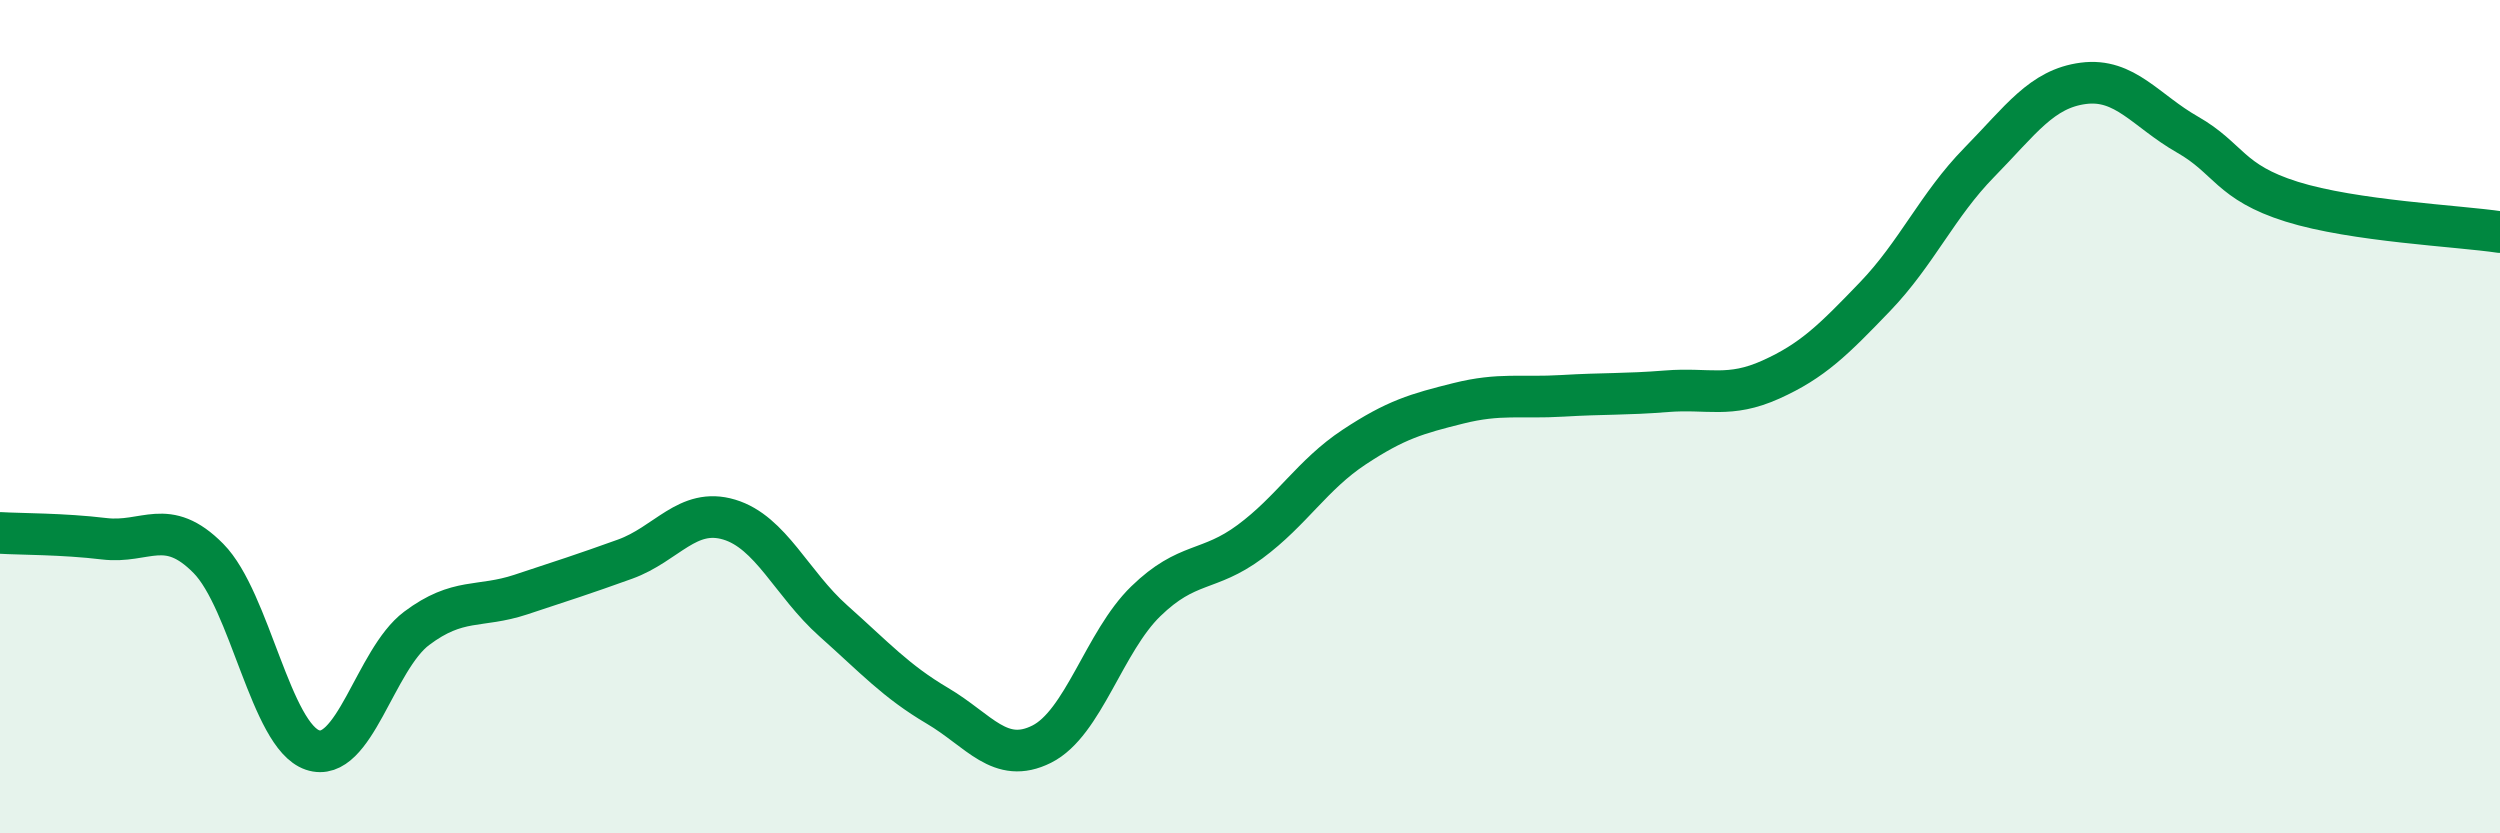
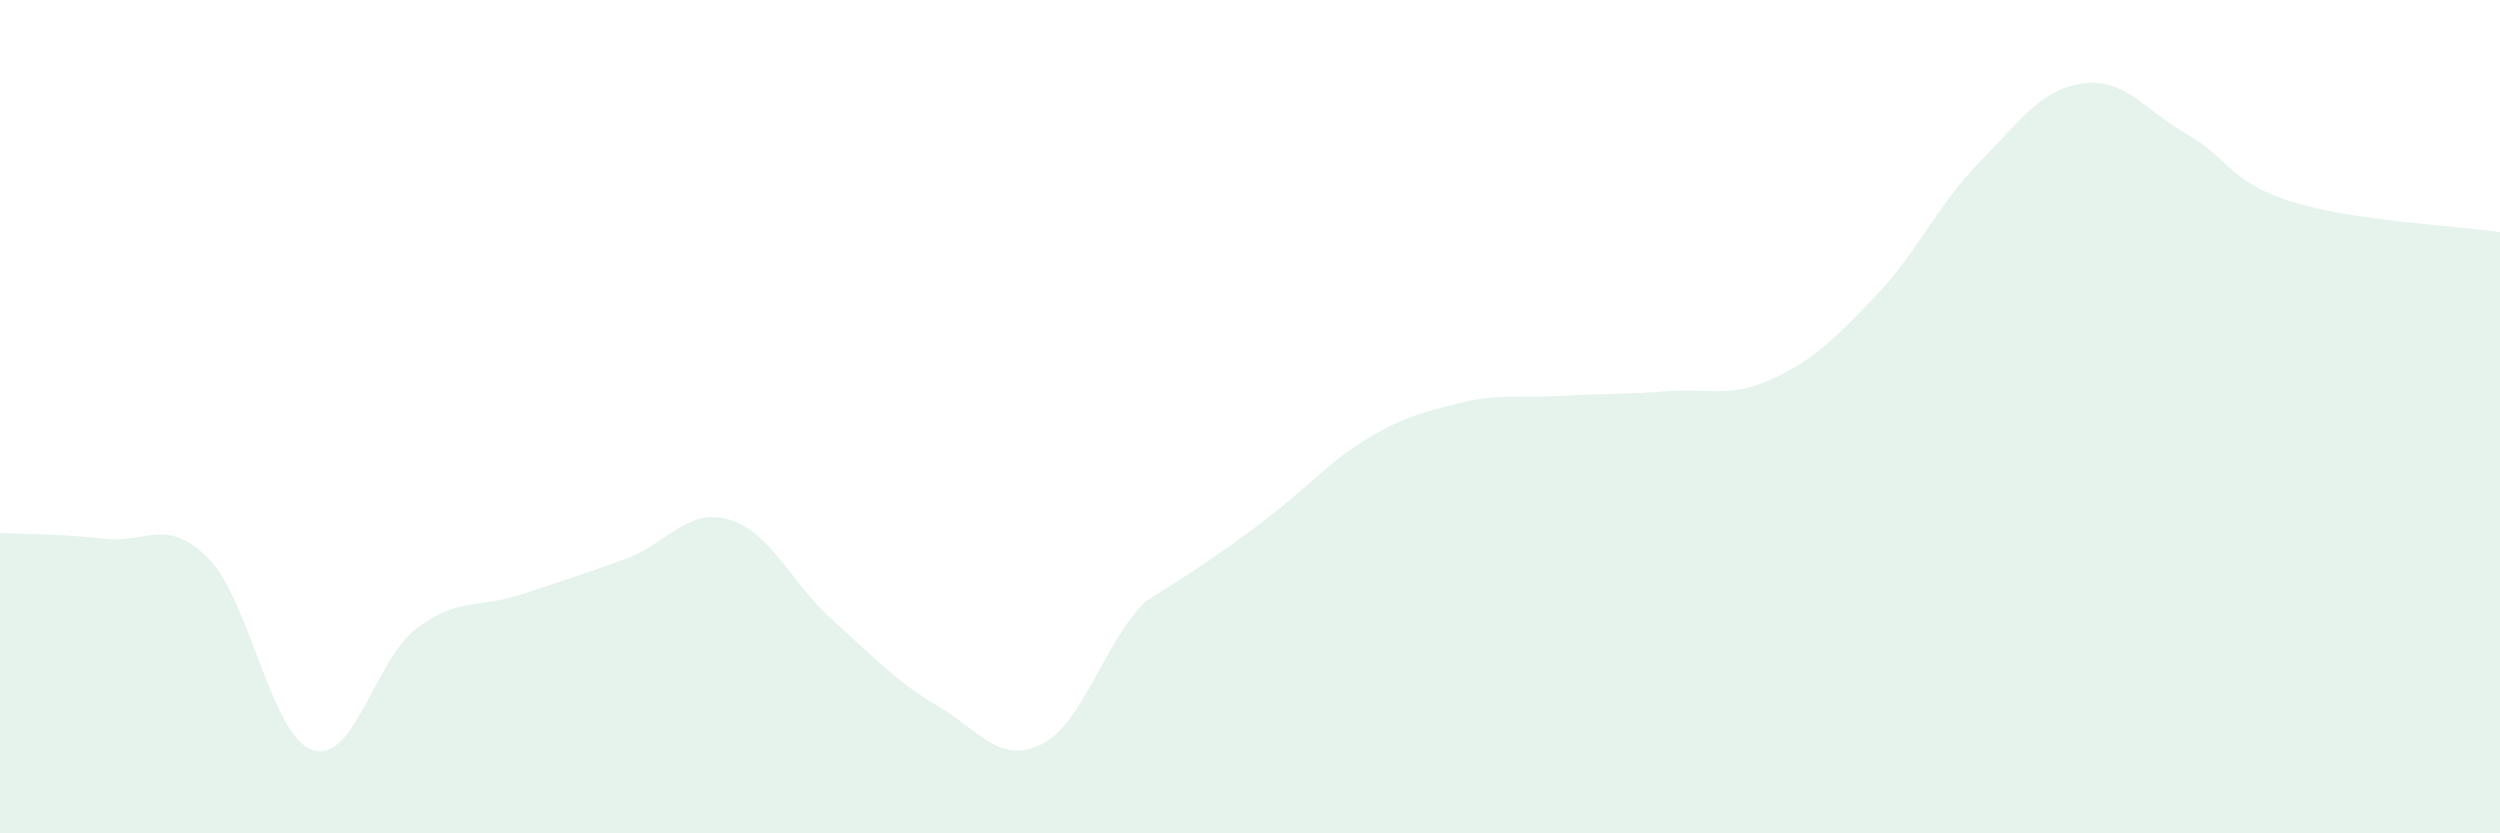
<svg xmlns="http://www.w3.org/2000/svg" width="60" height="20" viewBox="0 0 60 20">
-   <path d="M 0,12.79 C 0.5,12.82 1.5,12.81 2.5,12.93 C 3.5,13.05 4,12.39 5,13.4 C 6,14.41 6.5,17.66 7.5,18 C 8.5,18.34 9,15.83 10,15.08 C 11,14.33 11.5,14.6 12.5,14.27 C 13.5,13.94 14,13.78 15,13.42 C 16,13.06 16.5,12.17 17.5,12.47 C 18.5,12.77 19,14.01 20,14.9 C 21,15.79 21.5,16.35 22.5,16.94 C 23.5,17.53 24,18.36 25,17.86 C 26,17.36 26.5,15.4 27.5,14.43 C 28.5,13.46 29,13.74 30,13 C 31,12.26 31.5,11.39 32.5,10.73 C 33.5,10.07 34,9.93 35,9.68 C 36,9.43 36.5,9.56 37.5,9.5 C 38.5,9.44 39,9.47 40,9.39 C 41,9.31 41.5,9.56 42.5,9.11 C 43.5,8.66 44,8.16 45,7.12 C 46,6.08 46.5,4.92 47.5,3.9 C 48.5,2.88 49,2.13 50,2 C 51,1.87 51.5,2.66 52.5,3.23 C 53.5,3.8 53.5,4.37 55,4.84 C 56.5,5.31 59,5.42 60,5.57L60 20L0 20Z" fill="#008740" opacity="0.1" stroke-linecap="round" stroke-linejoin="round" />
-   <path d="M 0,12.79 C 0.5,12.82 1.5,12.81 2.5,12.93 C 3.5,13.05 4,12.39 5,13.4 C 6,14.41 6.5,17.66 7.5,18 C 8.5,18.34 9,15.83 10,15.08 C 11,14.33 11.5,14.6 12.5,14.27 C 13.5,13.94 14,13.78 15,13.42 C 16,13.06 16.5,12.17 17.5,12.47 C 18.5,12.77 19,14.01 20,14.9 C 21,15.79 21.5,16.35 22.5,16.94 C 23.5,17.53 24,18.36 25,17.86 C 26,17.36 26.5,15.4 27.5,14.43 C 28.5,13.46 29,13.74 30,13 C 31,12.26 31.5,11.39 32.5,10.73 C 33.5,10.07 34,9.93 35,9.68 C 36,9.43 36.5,9.56 37.5,9.5 C 38.5,9.44 39,9.47 40,9.39 C 41,9.31 41.5,9.56 42.5,9.11 C 43.5,8.66 44,8.16 45,7.12 C 46,6.08 46.5,4.92 47.5,3.9 C 48.5,2.88 49,2.13 50,2 C 51,1.87 51.5,2.66 52.5,3.23 C 53.5,3.8 53.5,4.37 55,4.84 C 56.5,5.31 59,5.42 60,5.57" stroke="#008740" stroke-width="1" fill="none" stroke-linecap="round" stroke-linejoin="round" />
+   <path d="M 0,12.79 C 0.5,12.82 1.5,12.81 2.5,12.93 C 3.5,13.05 4,12.39 5,13.4 C 6,14.41 6.5,17.66 7.5,18 C 8.5,18.34 9,15.83 10,15.08 C 11,14.33 11.5,14.6 12.5,14.27 C 13.5,13.94 14,13.78 15,13.42 C 16,13.06 16.5,12.17 17.5,12.47 C 18.5,12.77 19,14.01 20,14.9 C 21,15.79 21.5,16.35 22.5,16.94 C 23.5,17.53 24,18.36 25,17.86 C 26,17.36 26.5,15.4 27.5,14.43 C 31,12.26 31.5,11.39 32.5,10.73 C 33.5,10.07 34,9.93 35,9.68 C 36,9.43 36.5,9.56 37.5,9.5 C 38.5,9.44 39,9.47 40,9.39 C 41,9.31 41.5,9.56 42.5,9.11 C 43.5,8.66 44,8.16 45,7.12 C 46,6.08 46.5,4.92 47.5,3.9 C 48.5,2.88 49,2.13 50,2 C 51,1.87 51.5,2.66 52.5,3.23 C 53.5,3.8 53.5,4.37 55,4.84 C 56.5,5.31 59,5.42 60,5.57L60 20L0 20Z" fill="#008740" opacity="0.1" stroke-linecap="round" stroke-linejoin="round" />
</svg>